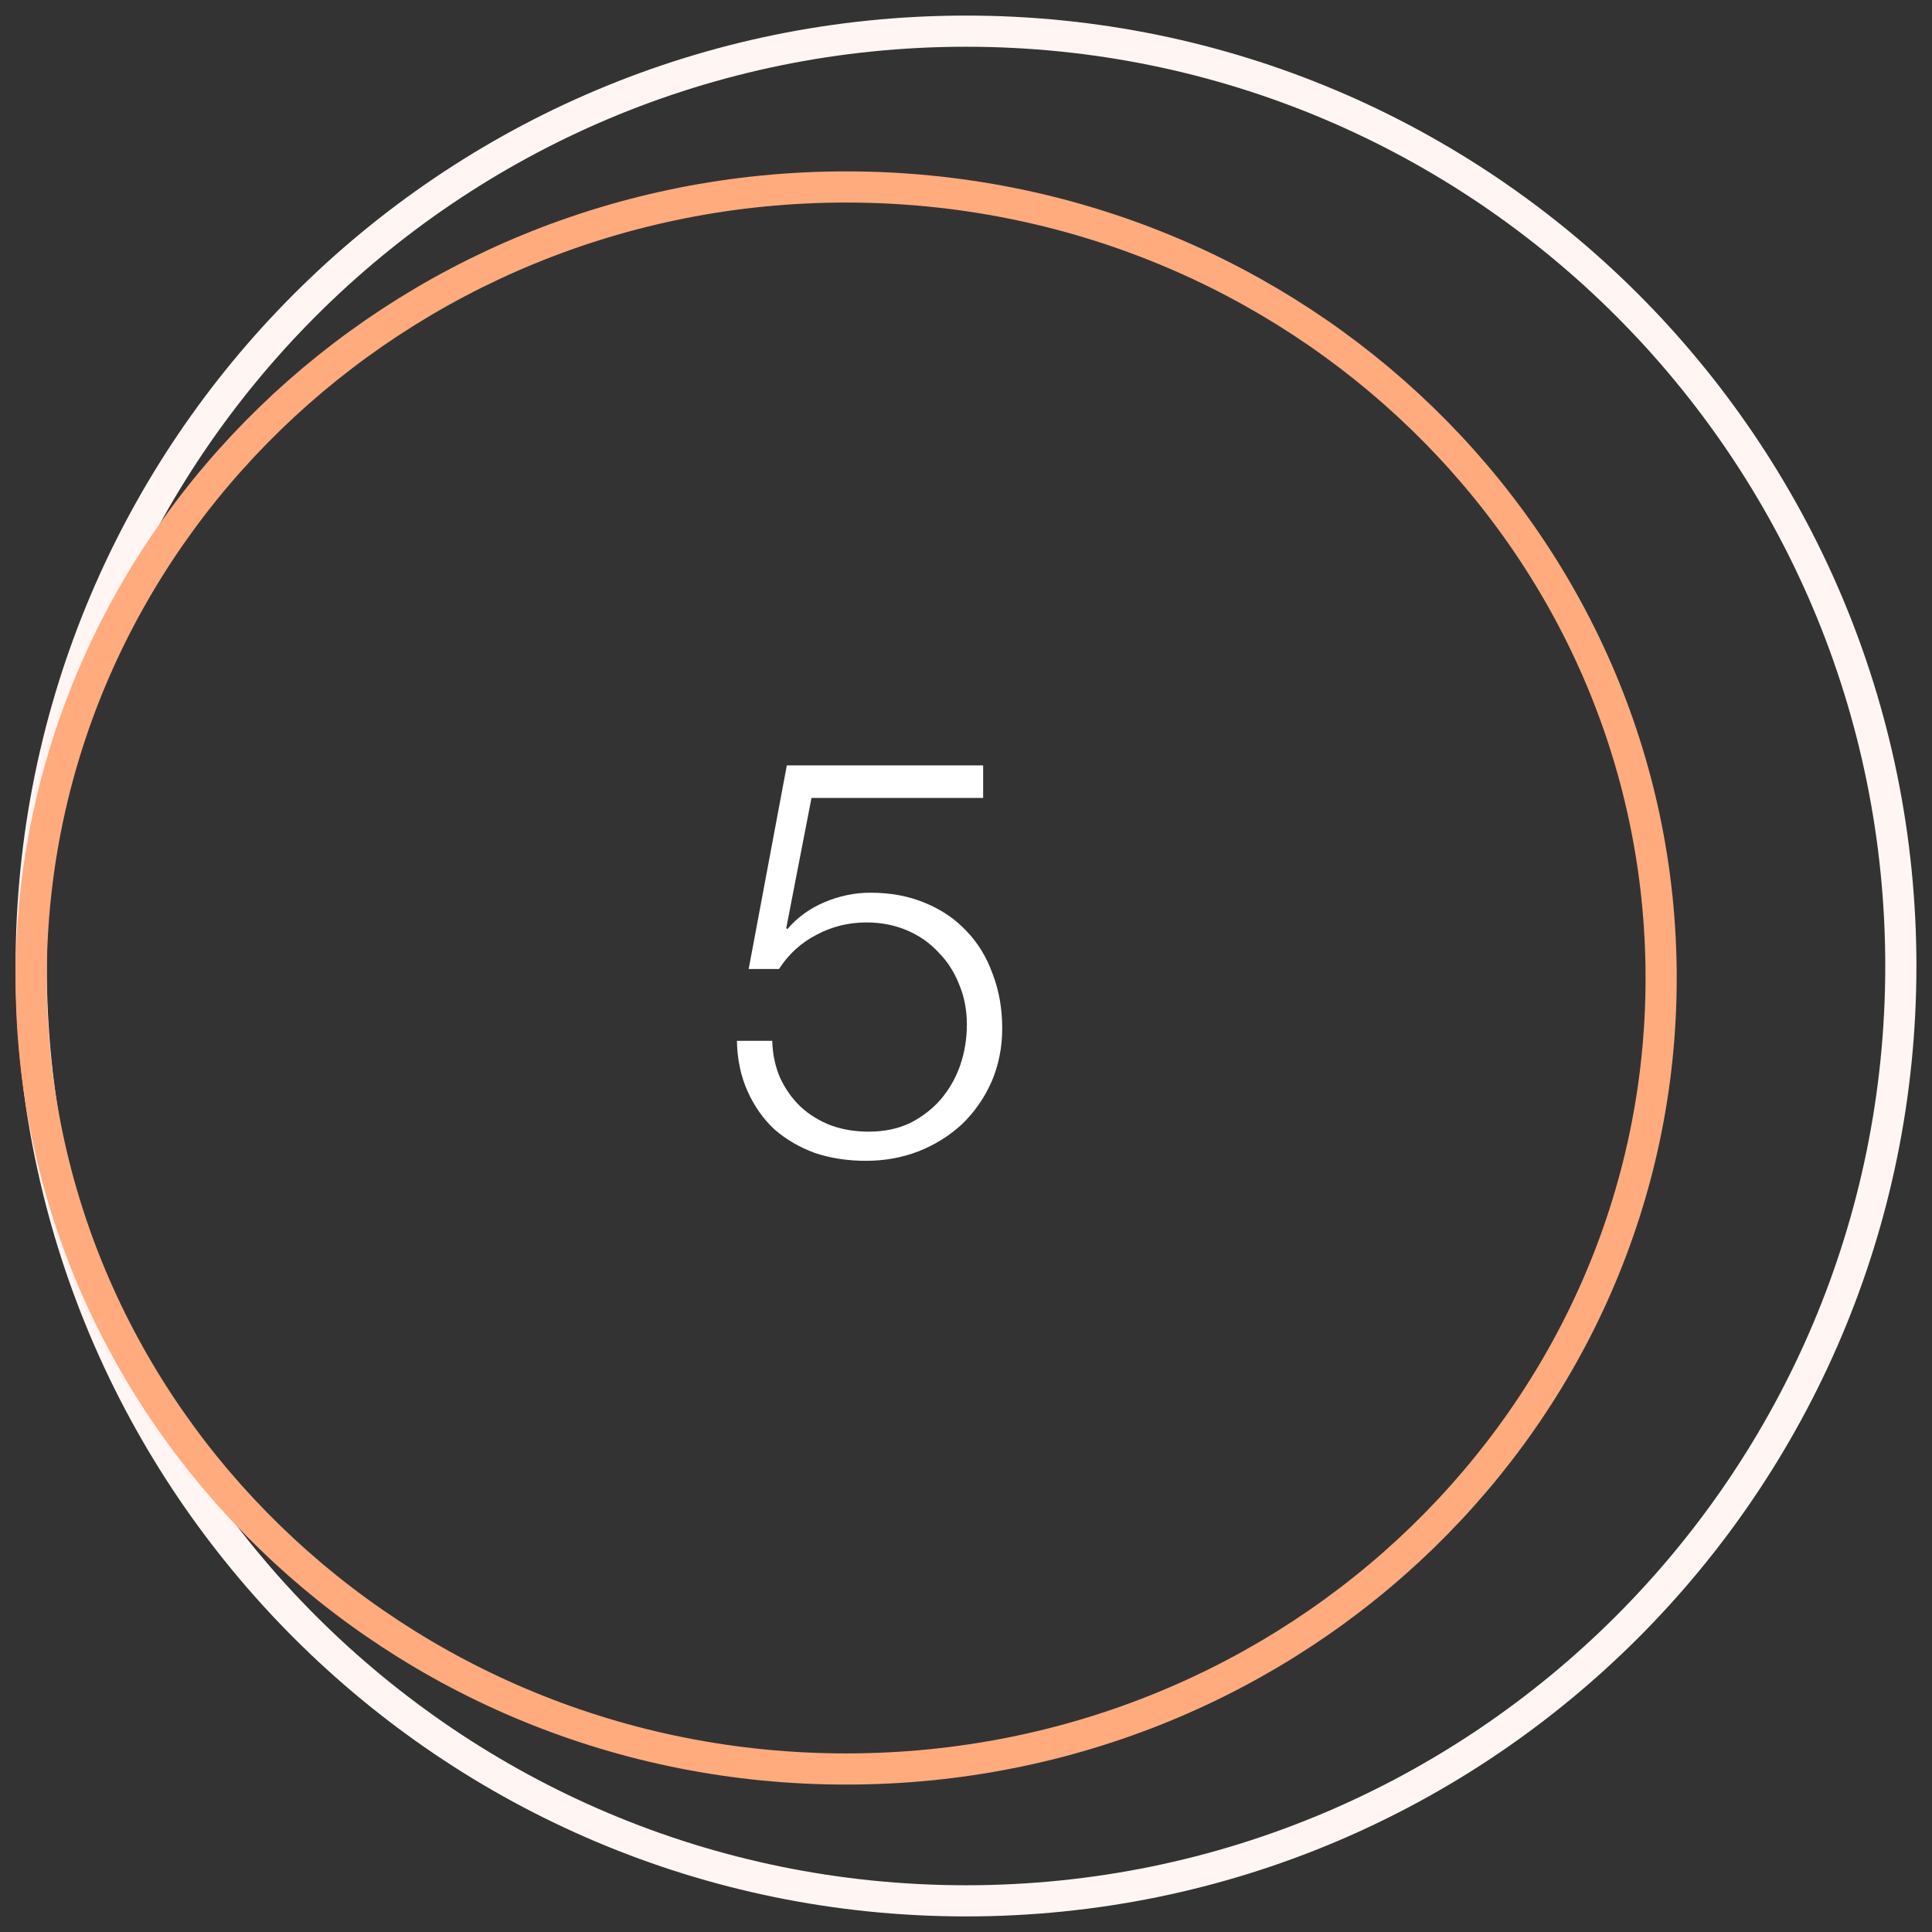
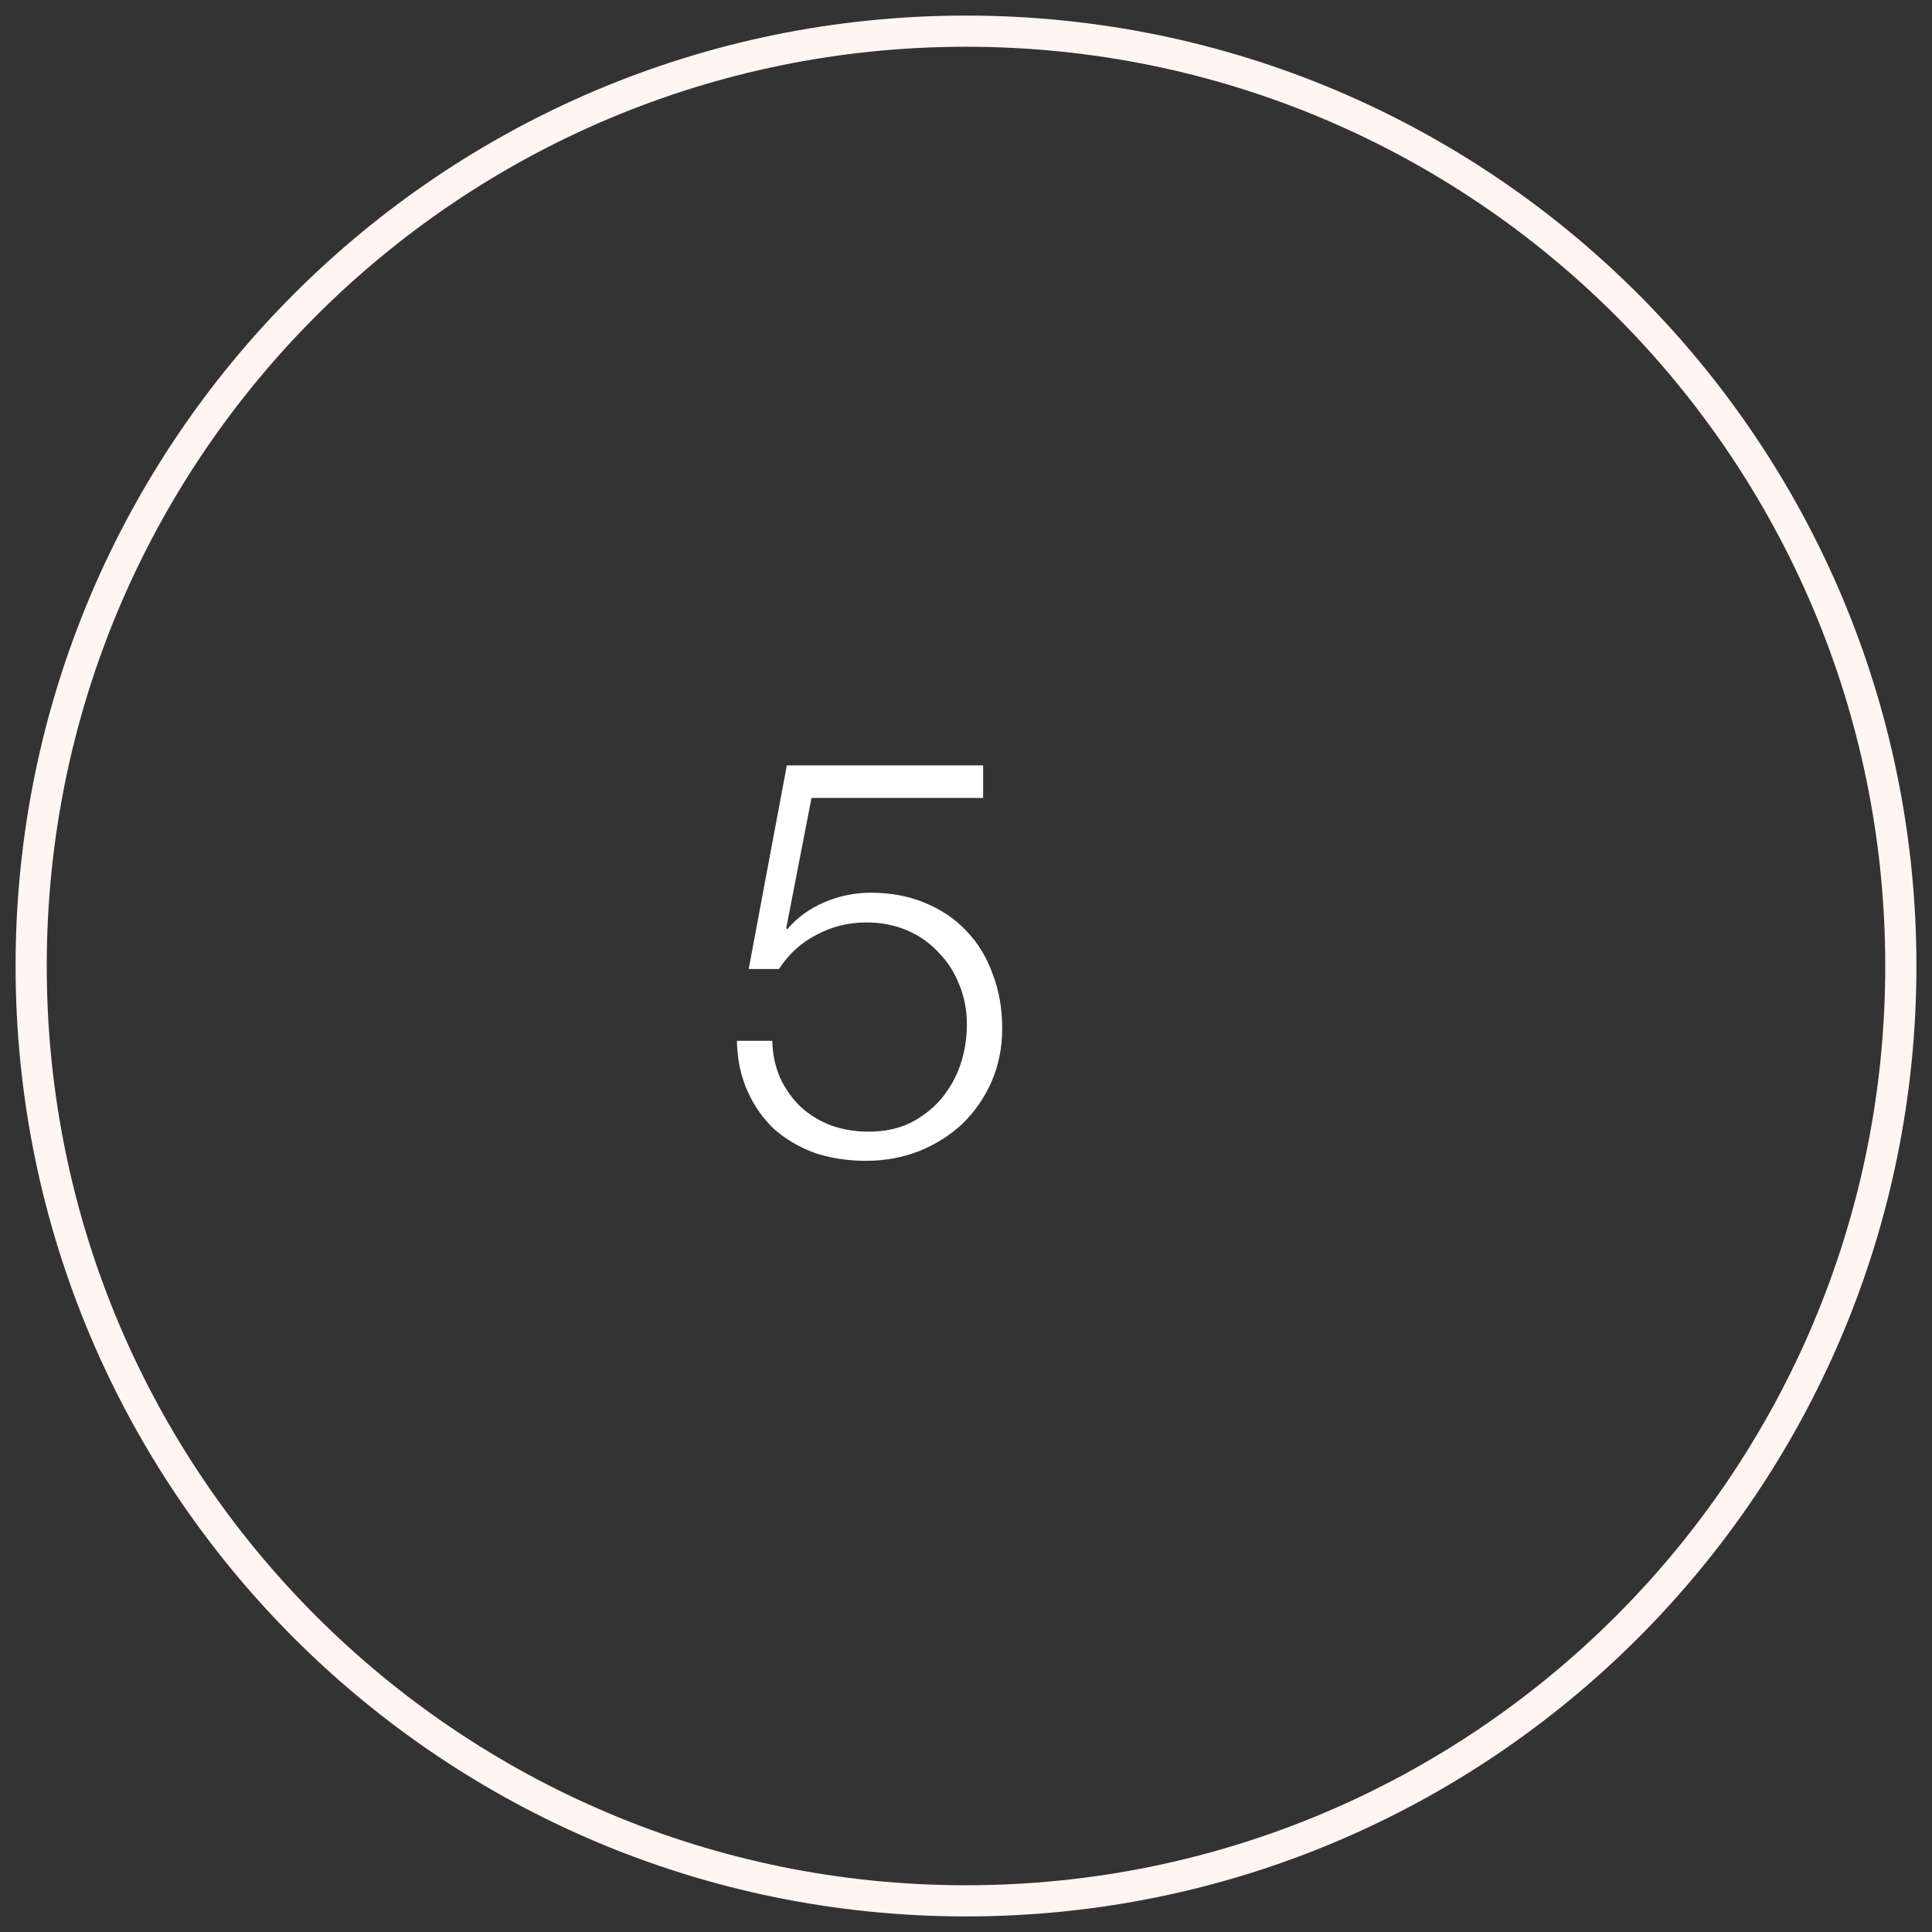
<svg xmlns="http://www.w3.org/2000/svg" width="62" height="62" viewBox="0 0 62 62" fill="none">
  <rect x="0" y="0" width="62" height="62" fill="#333333" stroke="none" />
  <path d="M24.782 33.4C24.794 33.832 24.878 34.228 25.034 34.588C25.202 34.948 25.424 35.26 25.7 35.524C25.976 35.776 26.3 35.974 26.672 36.118C27.044 36.25 27.446 36.316 27.878 36.316C28.37 36.316 28.808 36.226 29.192 36.046C29.576 35.854 29.906 35.602 30.182 35.29C30.458 34.966 30.668 34.6 30.812 34.192C30.956 33.772 31.028 33.334 31.028 32.878C31.028 32.41 30.944 31.978 30.776 31.582C30.62 31.186 30.398 30.844 30.11 30.556C29.834 30.256 29.498 30.022 29.102 29.854C28.706 29.686 28.274 29.602 27.806 29.602C27.23 29.602 26.696 29.734 26.204 29.998C25.712 30.25 25.31 30.616 24.998 31.096H24.026L25.25 24.562H31.55V25.606H26.042L25.232 29.782L25.268 29.818C25.58 29.446 25.976 29.158 26.456 28.954C26.936 28.75 27.428 28.648 27.932 28.648C28.58 28.648 29.162 28.756 29.678 28.972C30.206 29.188 30.65 29.488 31.01 29.872C31.382 30.256 31.664 30.718 31.856 31.258C32.06 31.786 32.162 32.368 32.162 33.004C32.162 33.616 32.048 34.186 31.82 34.714C31.592 35.23 31.28 35.68 30.884 36.064C30.488 36.436 30.02 36.73 29.48 36.946C28.952 37.15 28.388 37.252 27.788 37.252C27.2 37.252 26.654 37.168 26.15 37C25.658 36.82 25.226 36.568 24.854 36.244C24.494 35.908 24.206 35.5 23.99 35.02C23.774 34.54 23.66 34 23.648 33.4H24.782Z" fill="white" />
  <path d="M31 61C47.569 61 61 47.569 61 31C61 14.431 47.569 1 31 1C14.431 1 1 14.431 1 31C1 47.569 14.431 61 31 61Z" stroke="#FFF5F3" stroke-miterlimit="10" />
-   <path d="M27.154 56.769C41.598 56.769 53.308 45.404 53.308 31.385C53.308 17.365 41.598 6 27.154 6C12.71 6 1 17.365 1 31.385C1 45.404 12.71 56.769 27.154 56.769Z" stroke="#FFAB7E" stroke-miterlimit="10" />
</svg>